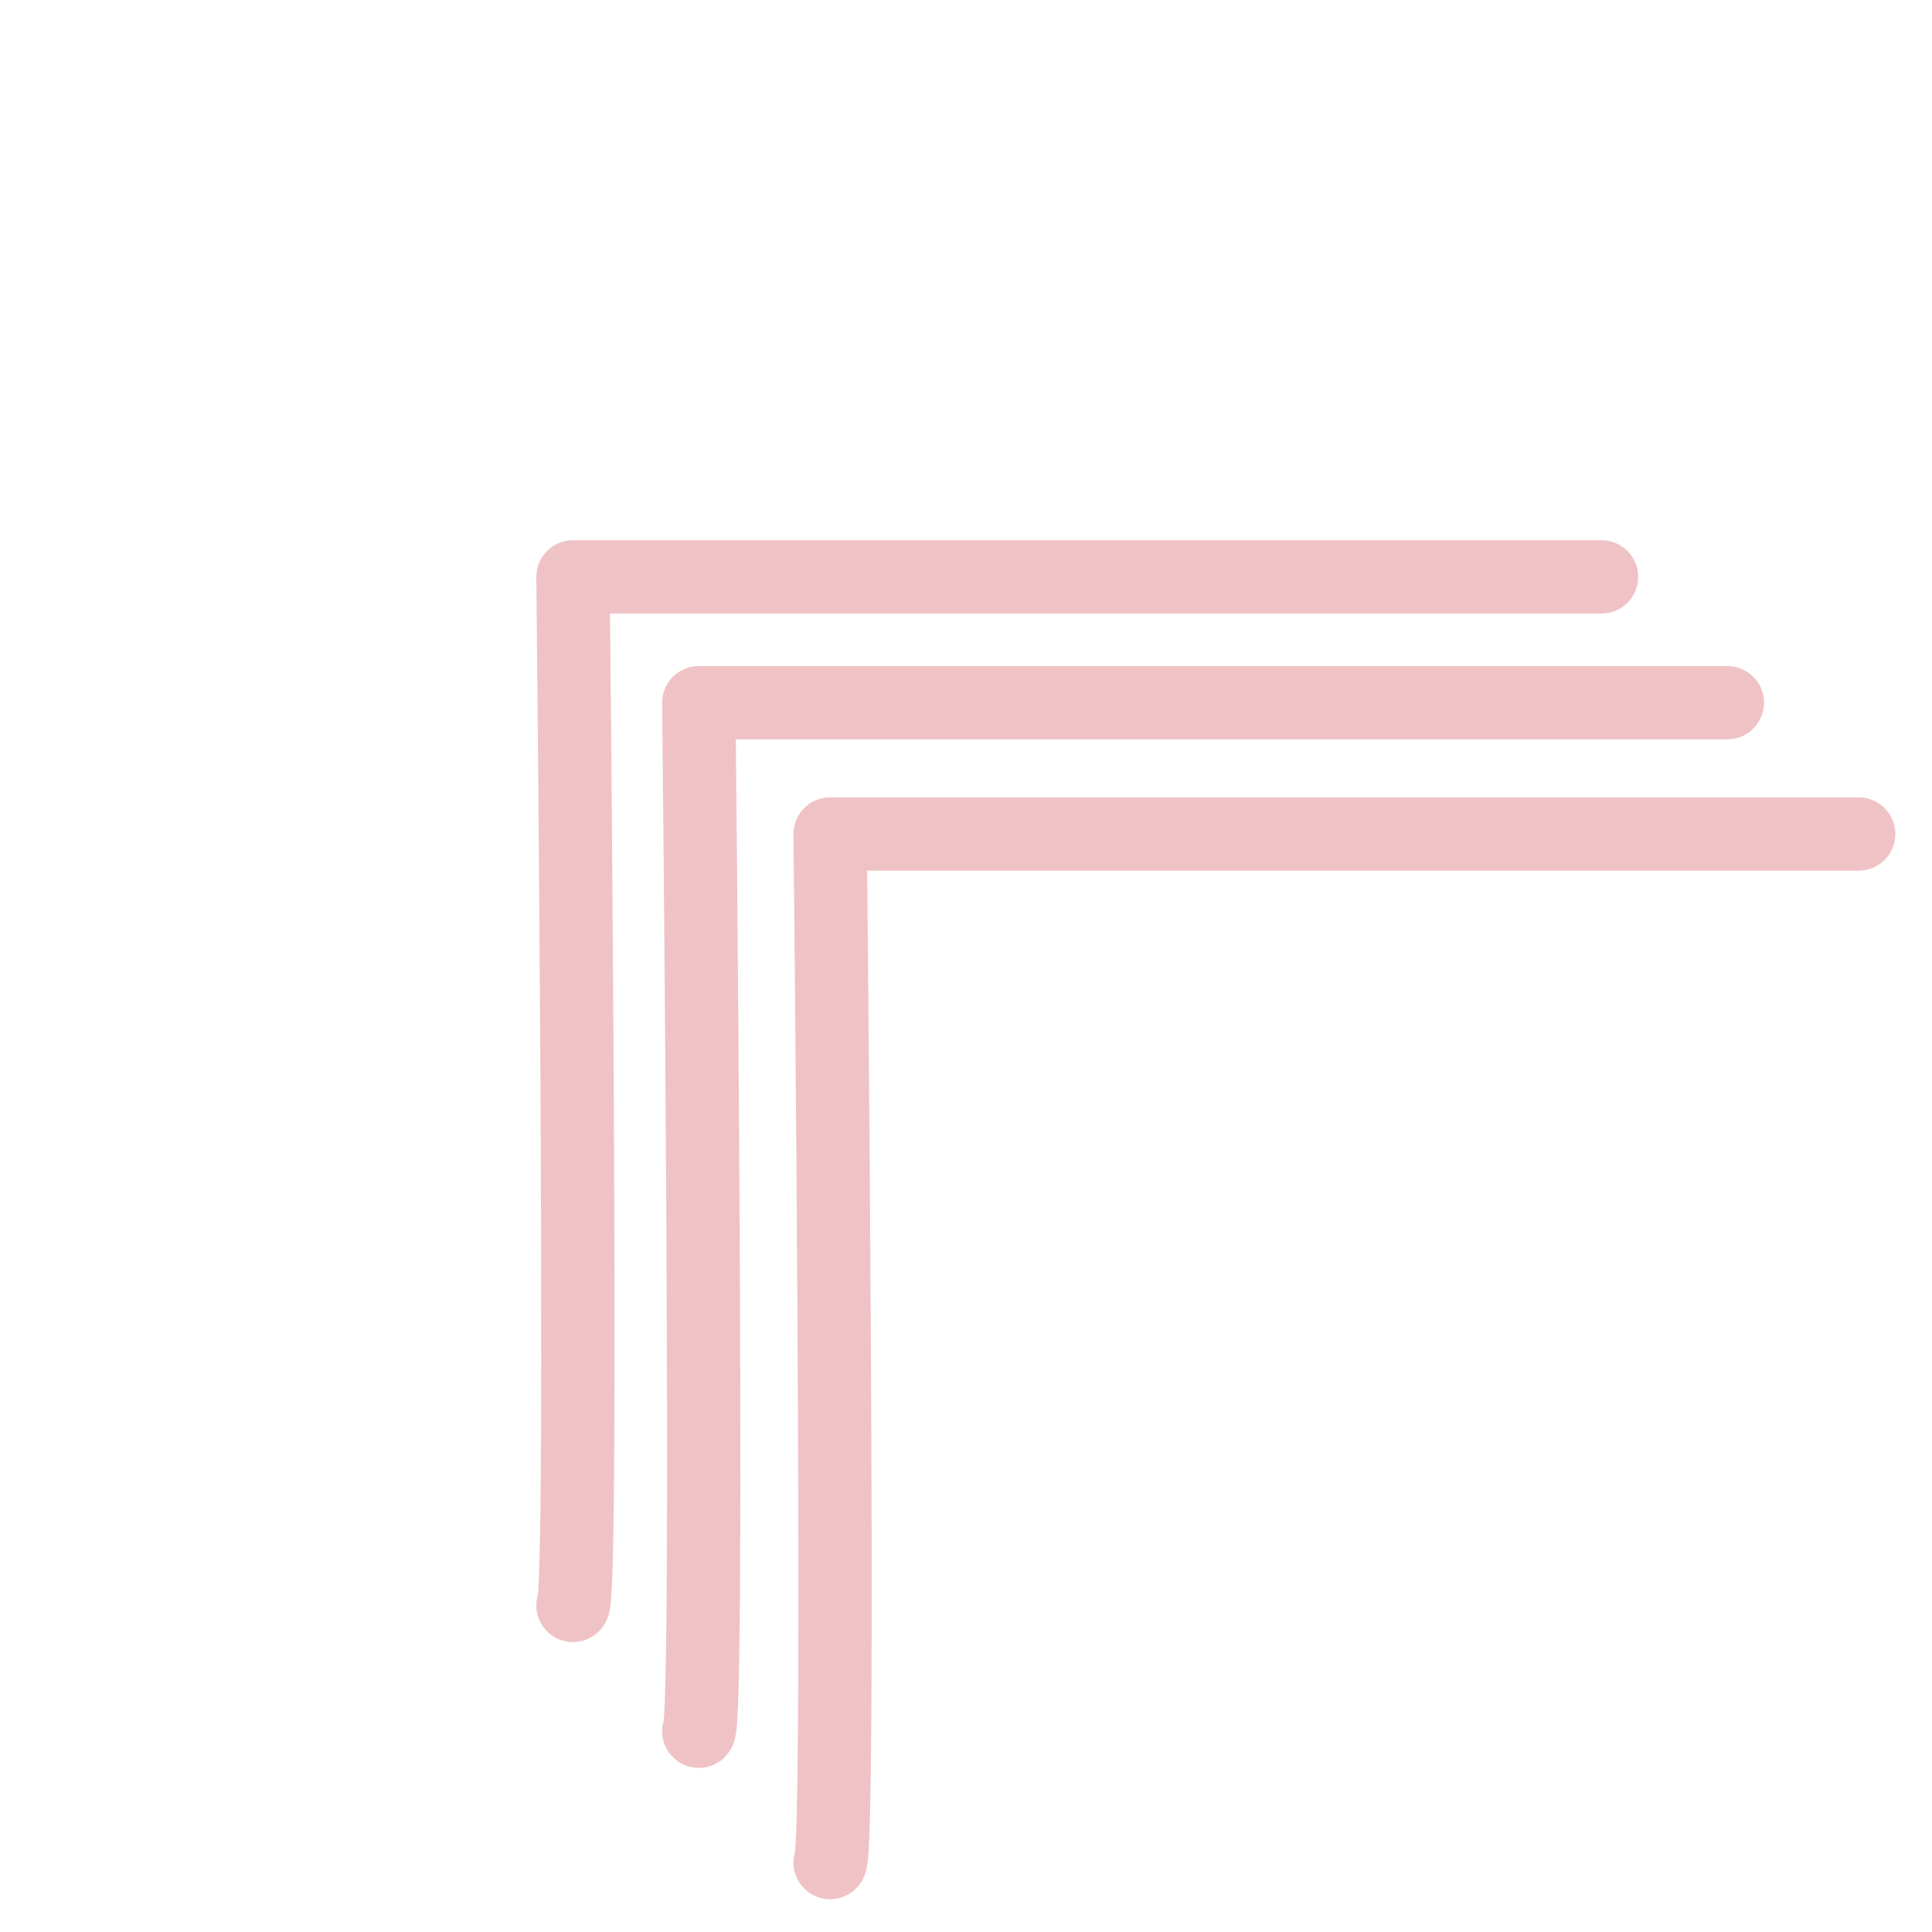
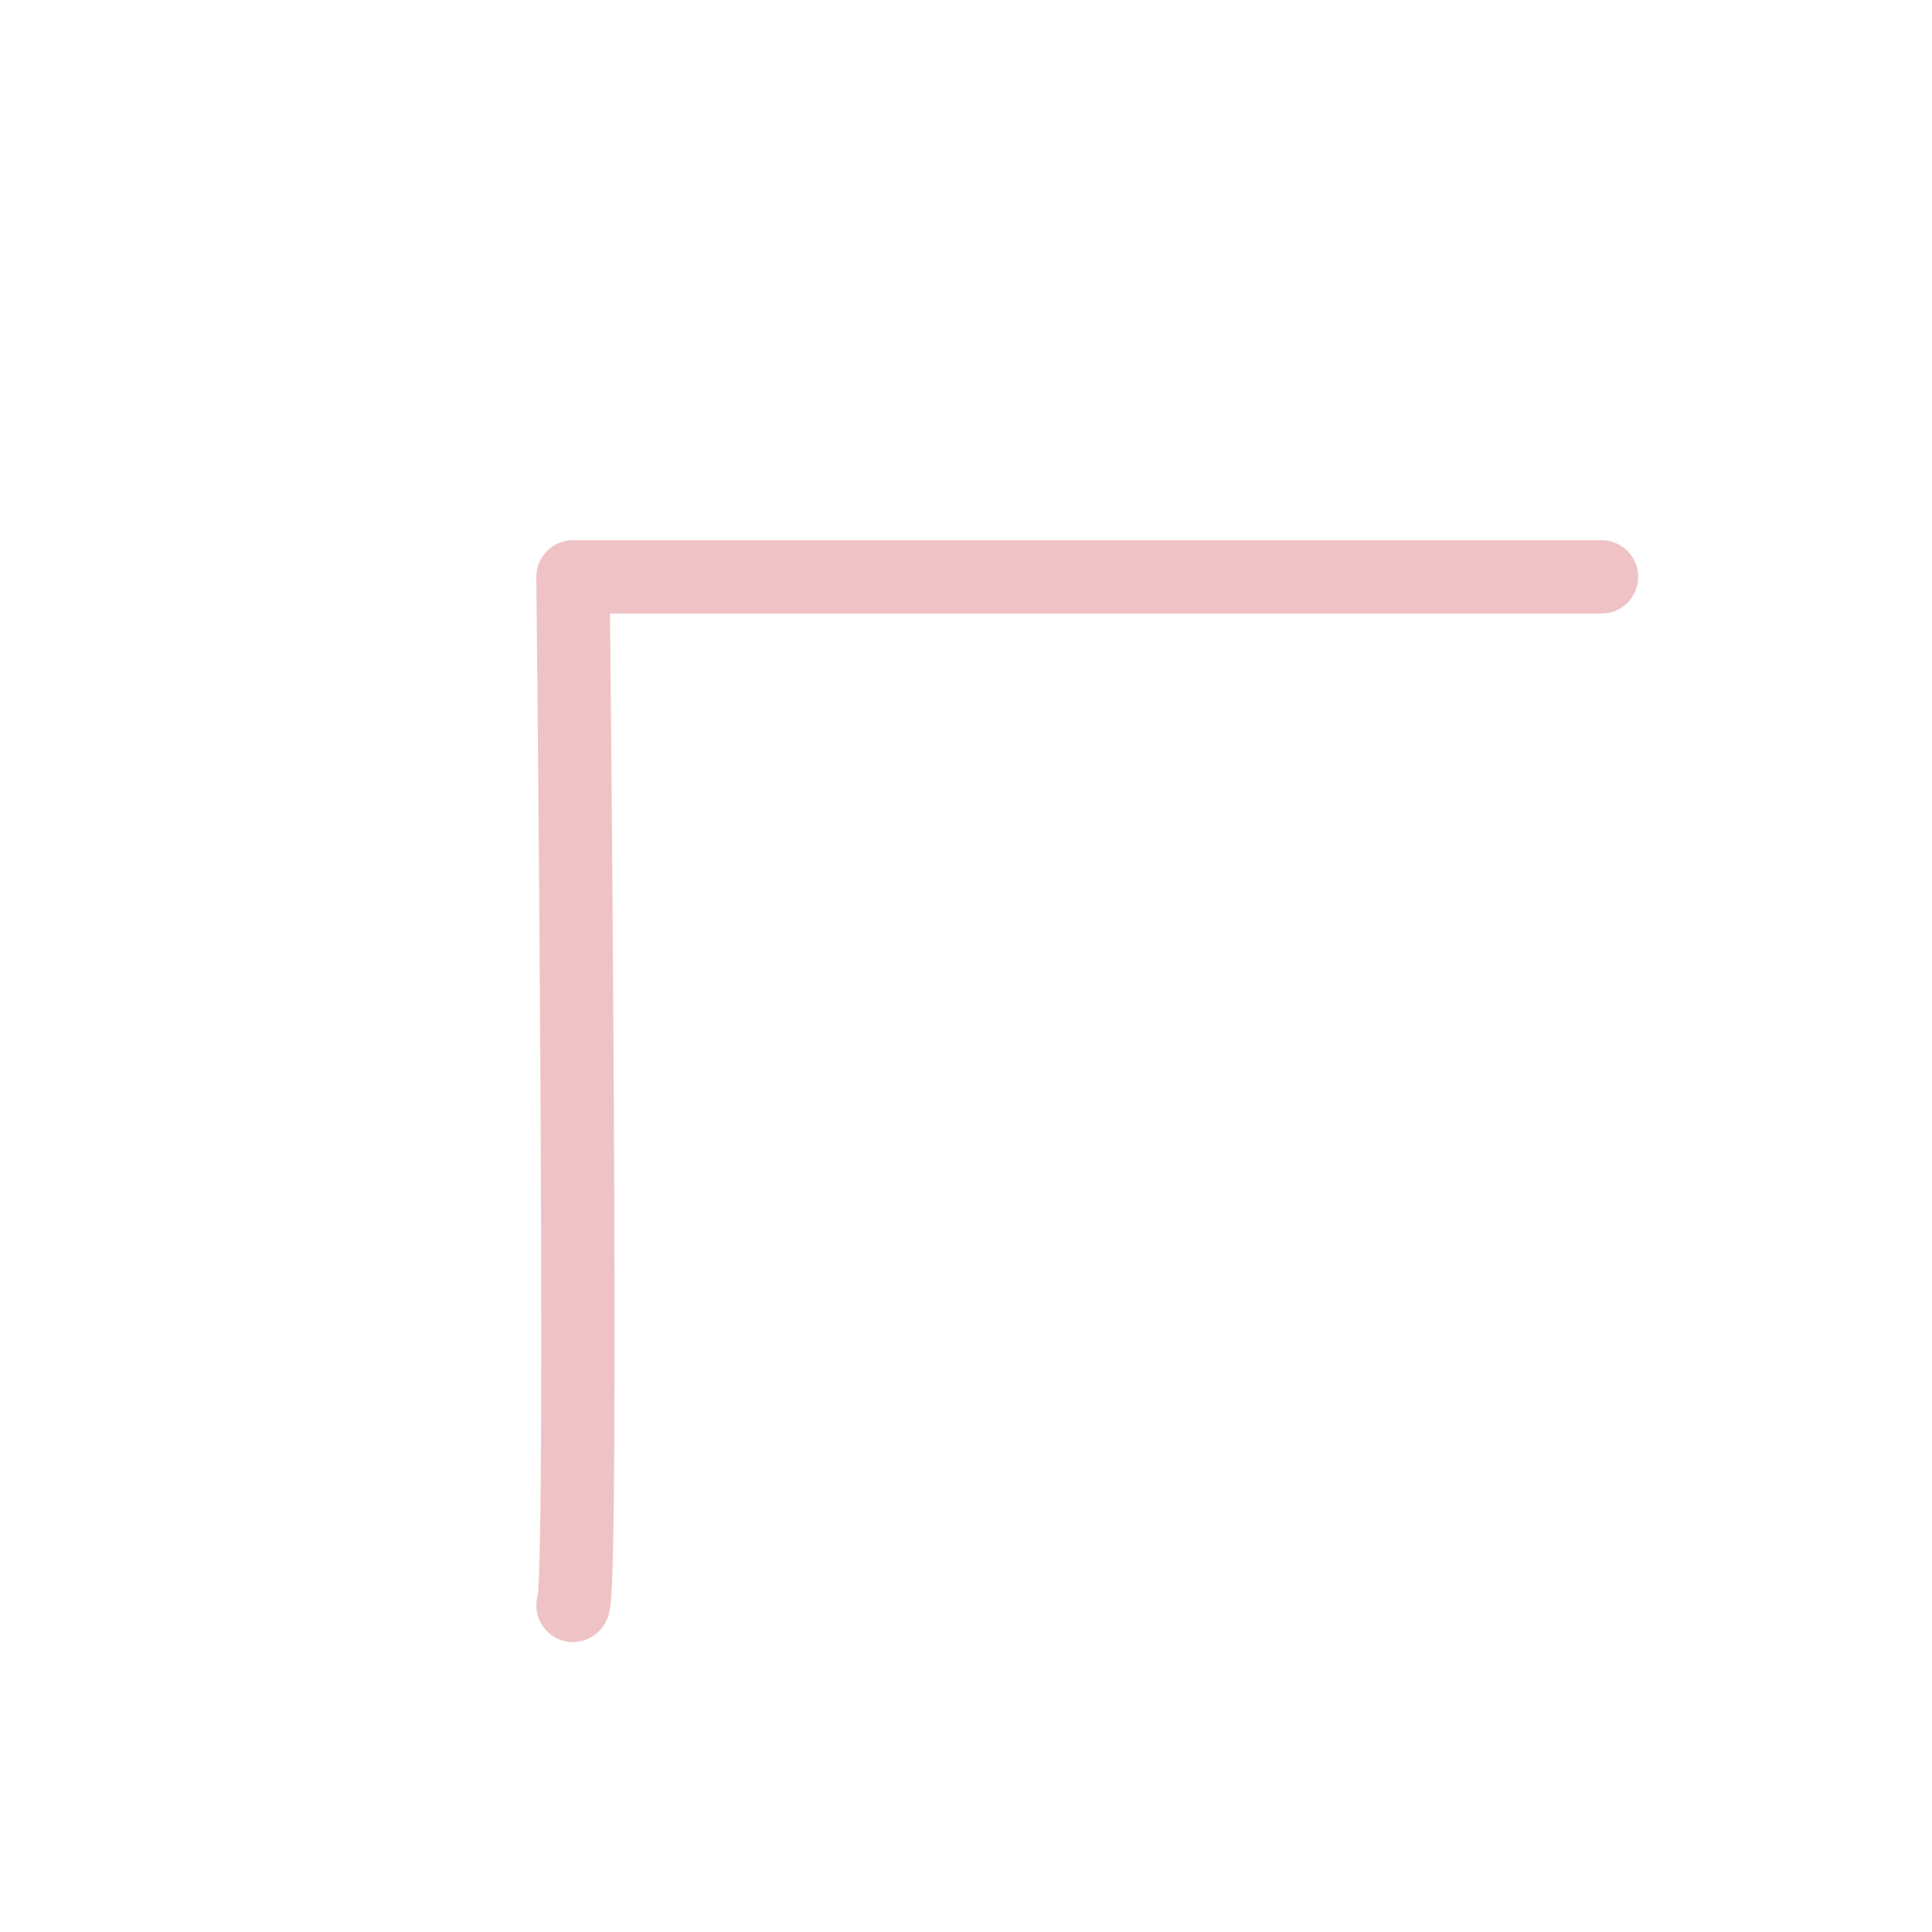
<svg xmlns="http://www.w3.org/2000/svg" width="79.055" height="79.055" viewBox="0 0 79.055 79.055">
  <g id="Group_27837" data-name="Group 27837" transform="translate(2239.678 -7262.102) rotate(-45)" opacity="0.3">
    <path id="Path_97062" data-name="Path 97062" d="M-8147.646,3437.42c.481.16,29.76-29.76,29.76-29.76l29.76,29.76" transform="translate(1399 177)" fill="none" stroke="#ca373c" stroke-linecap="round" stroke-linejoin="round" stroke-width="3" />
-     <path id="Path_97063" data-name="Path 97063" d="M-8147.646,3437.42c.481.16,29.76-29.76,29.76-29.76l29.76,29.76" transform="translate(1399 184.281)" fill="none" stroke="#ca373c" stroke-linecap="round" stroke-linejoin="round" stroke-width="3" />
-     <path id="Path_97064" data-name="Path 97064" d="M-8147.646,3437.42c.481.16,29.76-29.76,29.76-29.76l29.76,29.76" transform="translate(1399 191.88)" fill="none" stroke="#ca373c" stroke-linecap="round" stroke-linejoin="round" stroke-width="3" />
  </g>
</svg>